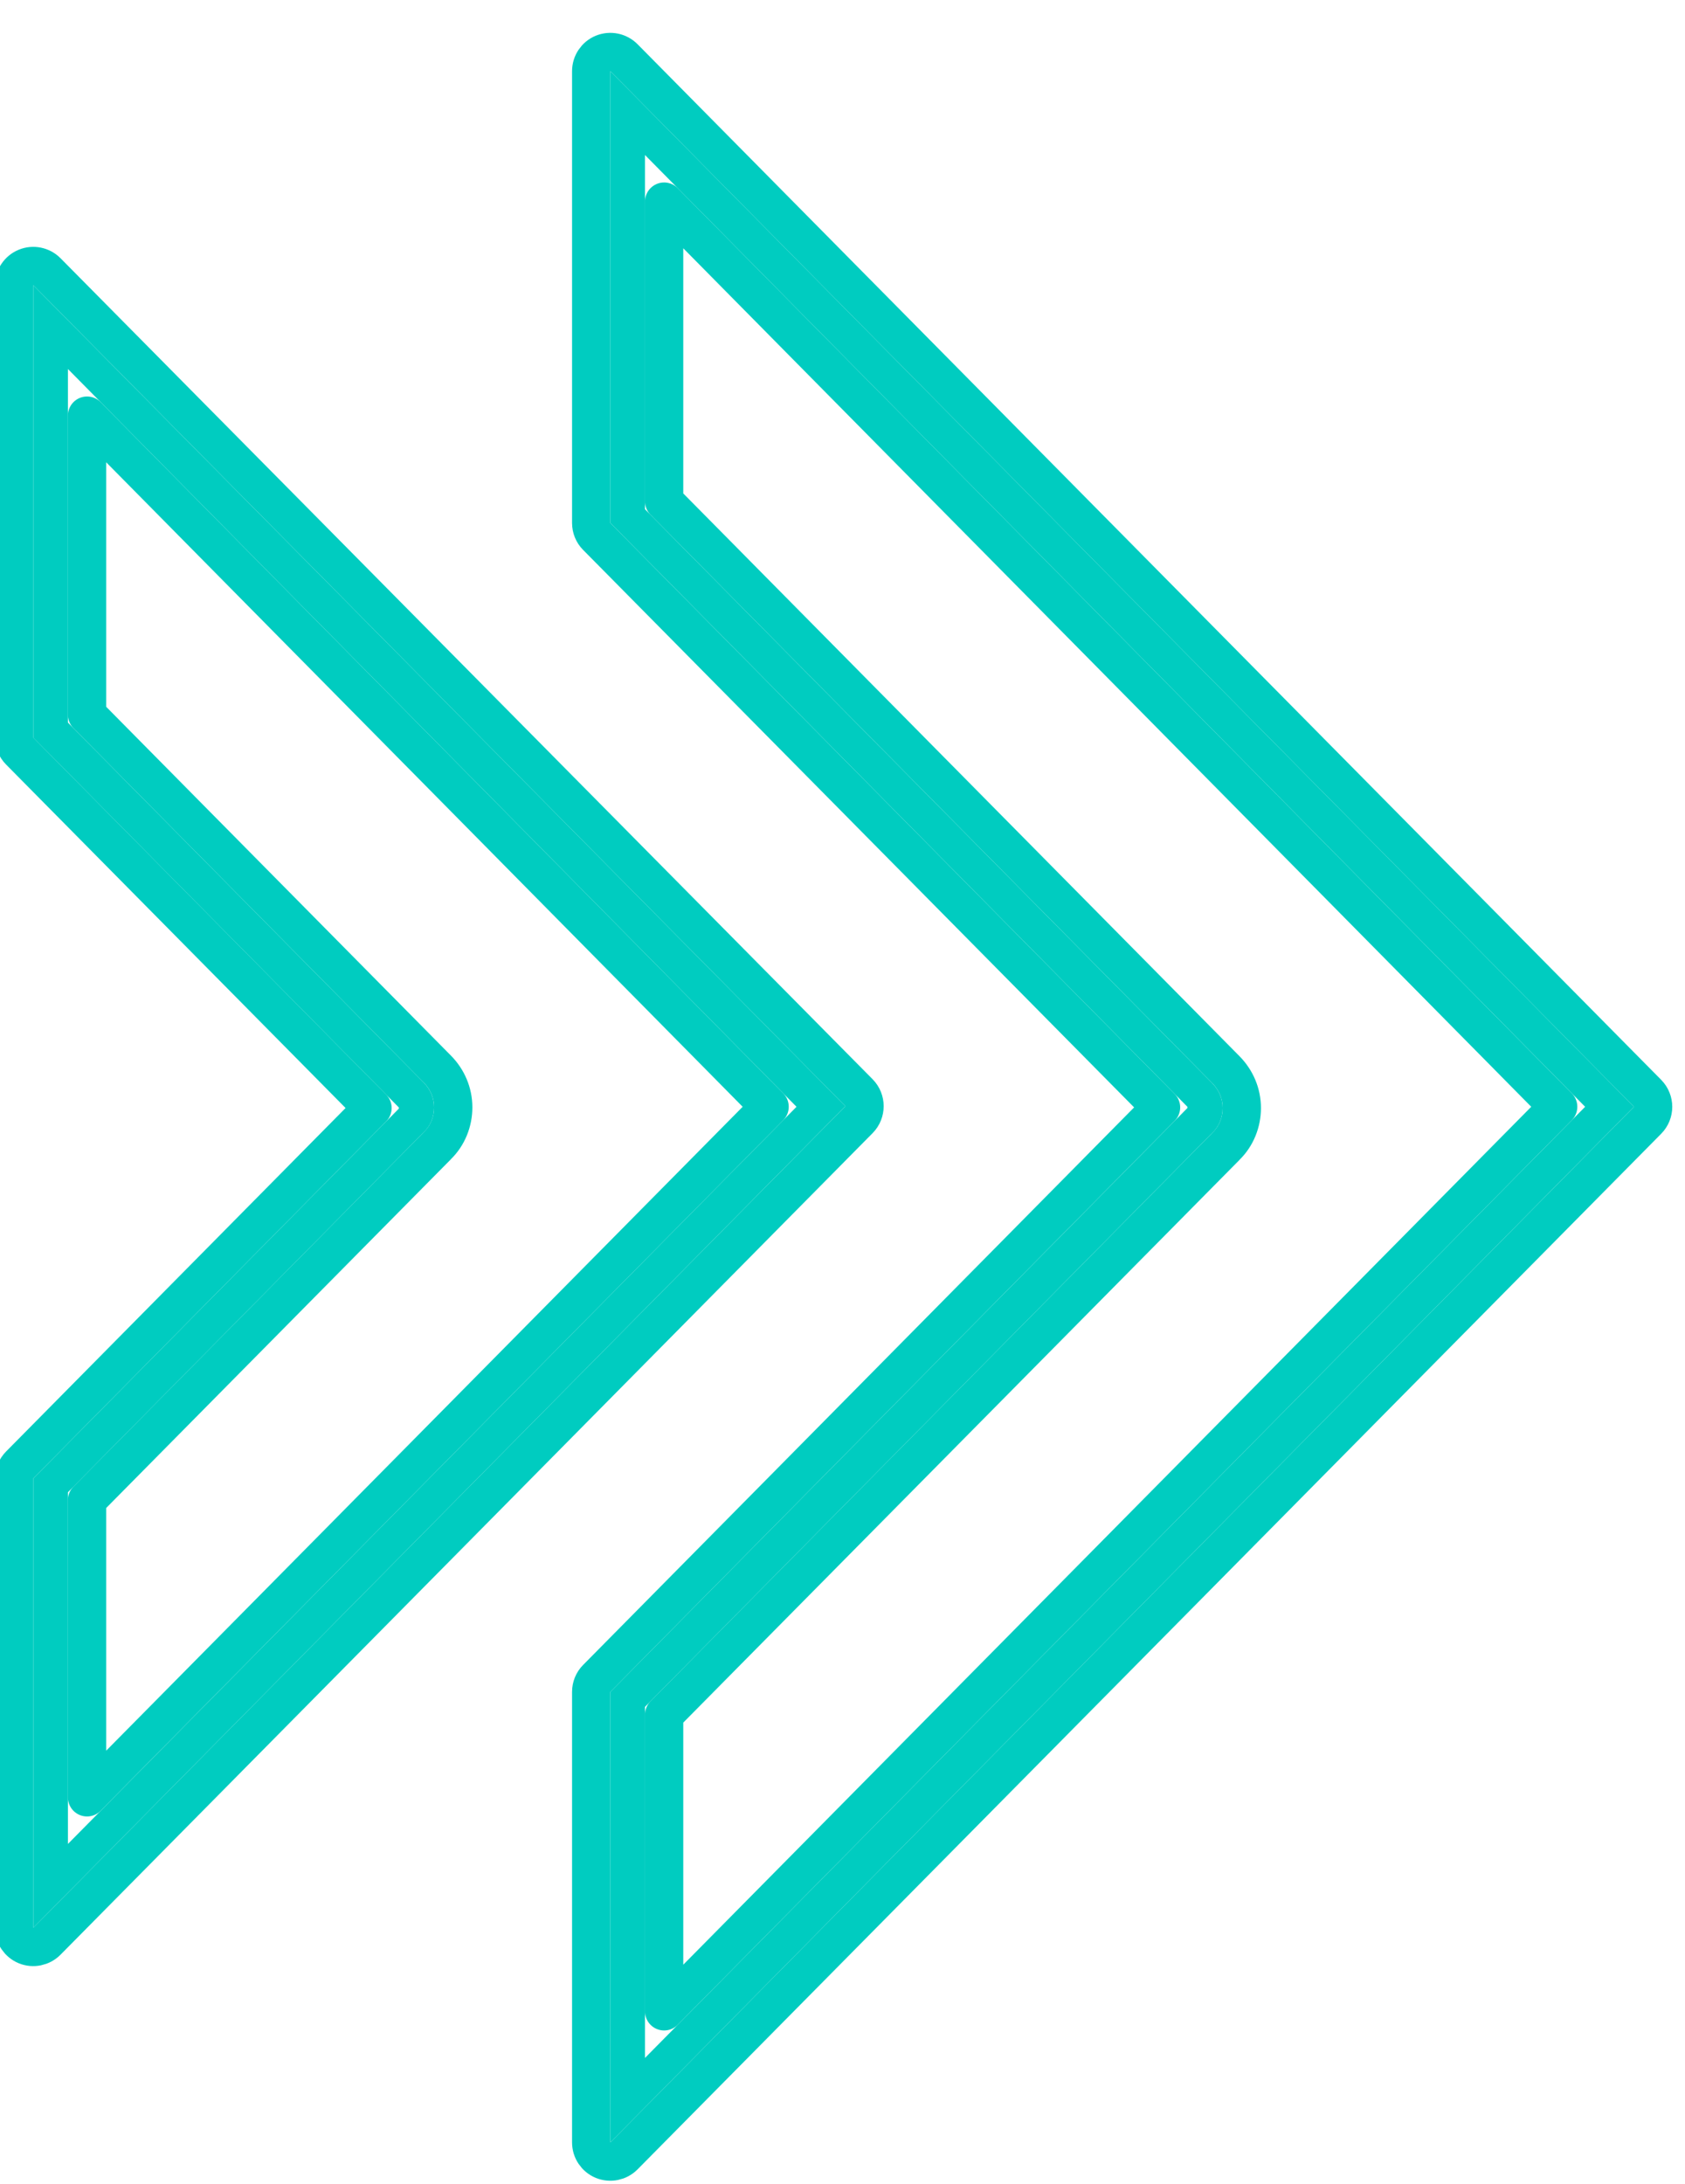
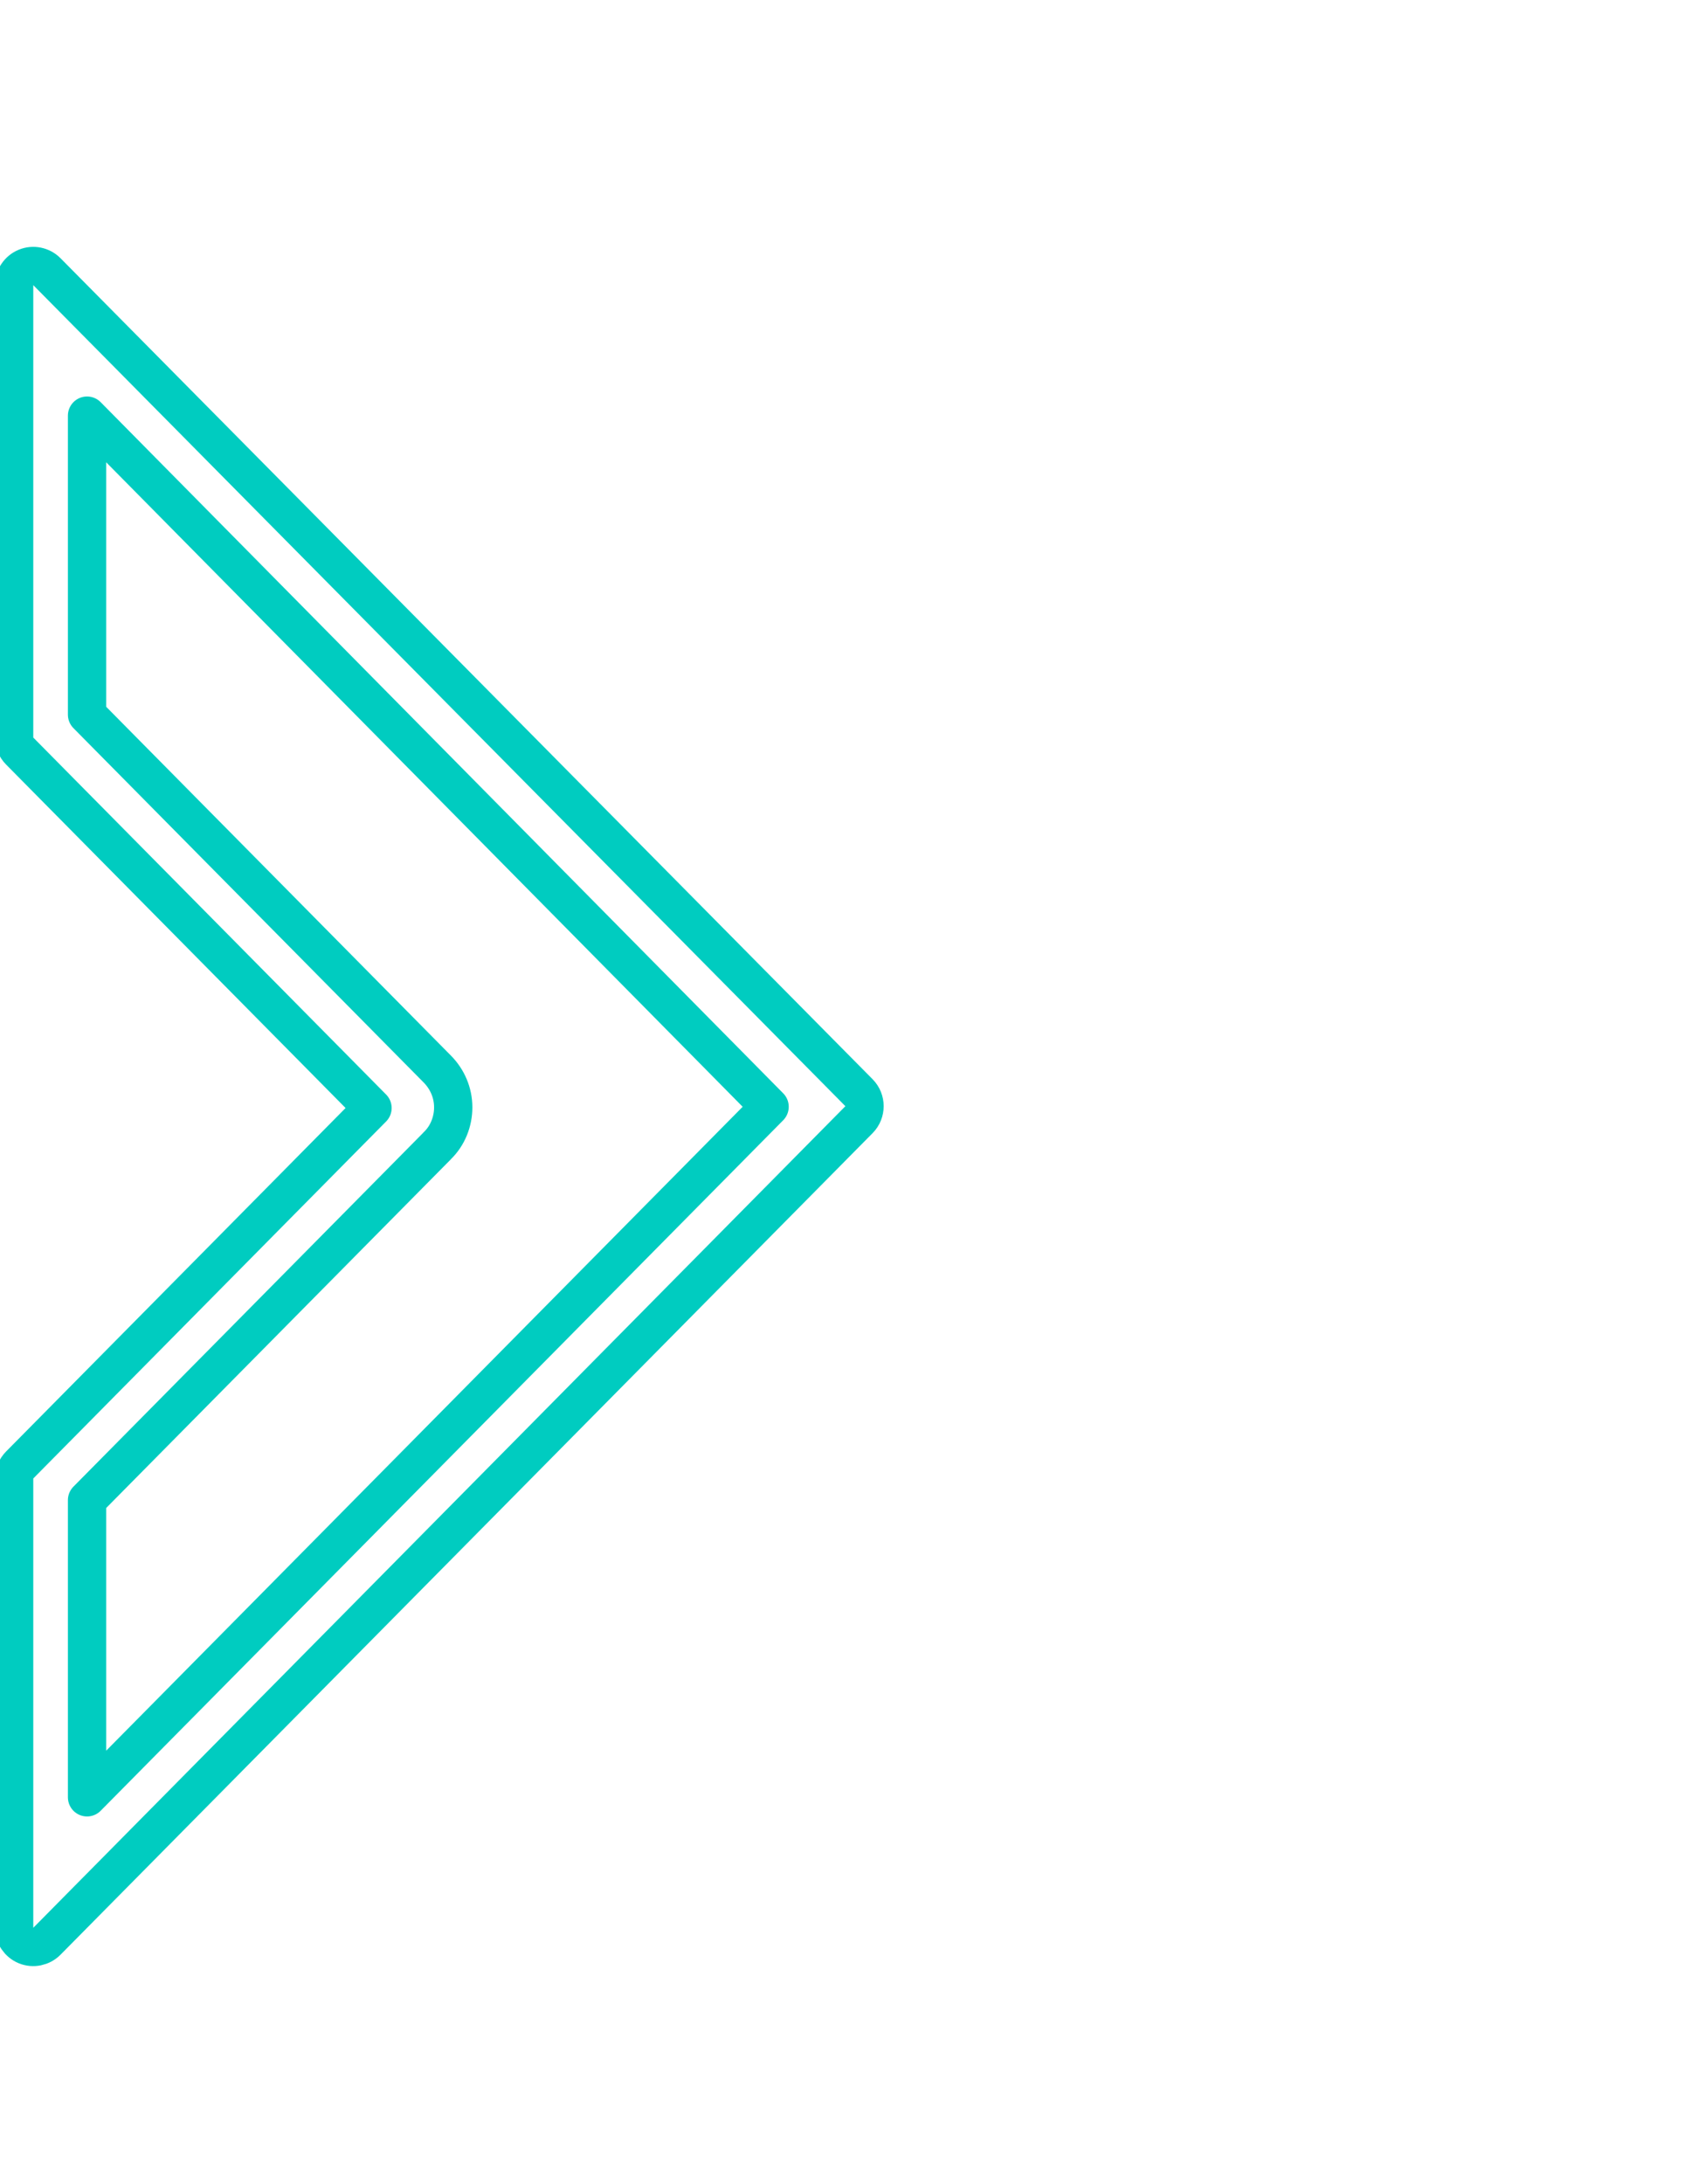
<svg xmlns="http://www.w3.org/2000/svg" width="44" height="57" viewBox="0 0 44 57" fill="none">
-   <path d="M16.842 44.553L16.842 53.716L41.392 28.889L16.842 4.046L16.842 13.291L31.652 28.269C31.83 28.448 31.927 28.677 31.927 28.922C31.927 29.167 31.83 29.412 31.652 29.575L16.842 44.553ZM15.938 55.905L15.938 44.161L31.006 28.922C31.006 28.922 31.006 28.922 31.006 28.906C31.006 28.889 31.006 28.906 31.006 28.889L15.938 13.65L15.938 1.858L42.667 28.889L15.938 55.921L15.938 55.905Z" fill="#00CCC0" />
-   <path d="M15.747 1.395C15.935 1.318 16.15 1.362 16.293 1.506L43.023 28.538C43.215 28.733 43.215 29.047 43.023 29.241L16.293 56.273C16.15 56.417 15.935 56.461 15.747 56.384C15.56 56.307 15.438 56.124 15.438 55.921L15.438 44.161C15.438 44.03 15.489 43.903 15.582 43.81L30.318 28.905L15.582 14.002C15.489 13.909 15.438 13.782 15.438 13.651L15.438 1.858C15.438 1.655 15.56 1.472 15.747 1.395ZM17.342 13.085L32.008 27.917C32.274 28.186 32.427 28.539 32.427 28.922C32.427 29.284 32.287 29.659 32.007 29.926L32.008 29.927L17.342 44.758L17.342 52.499L40.688 28.889L17.342 5.263L17.342 13.085Z" stroke="#00CCC0" stroke-miterlimit="10" stroke-linejoin="round" />
-   <path d="M1.774 38.967L1.774 48.13L20.799 28.889L1.774 9.632L1.774 18.861L11.06 28.252C11.238 28.432 11.335 28.661 11.335 28.906C11.335 29.151 11.238 29.396 11.06 29.559L1.774 38.951L1.774 38.967ZM0.869 50.319L0.869 38.591L10.414 28.938C10.414 28.938 10.414 28.938 10.414 28.922C10.414 28.906 10.414 28.922 10.414 28.906L0.869 19.253L0.869 7.444L22.075 28.873L0.869 50.319Z" fill="#00CCC0" />
  <path d="M0.679 6.981C0.866 6.904 1.082 6.948 1.225 7.092L22.431 28.522C22.623 28.716 22.623 29.03 22.431 29.225L1.225 50.67C1.082 50.814 0.866 50.859 0.679 50.782C0.491 50.704 0.369 50.521 0.369 50.319L0.369 38.591C0.369 38.459 0.421 38.333 0.514 38.239L9.727 28.921L0.514 19.604C0.421 19.51 0.369 19.384 0.369 19.252L0.369 7.444C0.369 7.241 0.491 7.058 0.679 6.981ZM2.273 18.654L11.416 27.901C11.682 28.169 11.835 28.523 11.835 28.905C11.835 29.267 11.695 29.642 11.415 29.909L11.416 29.91L2.273 39.156L2.273 46.913L20.096 28.889L2.273 10.849L2.273 18.654Z" stroke="#00CCC0" stroke-miterlimit="10" stroke-linejoin="round" />
</svg>